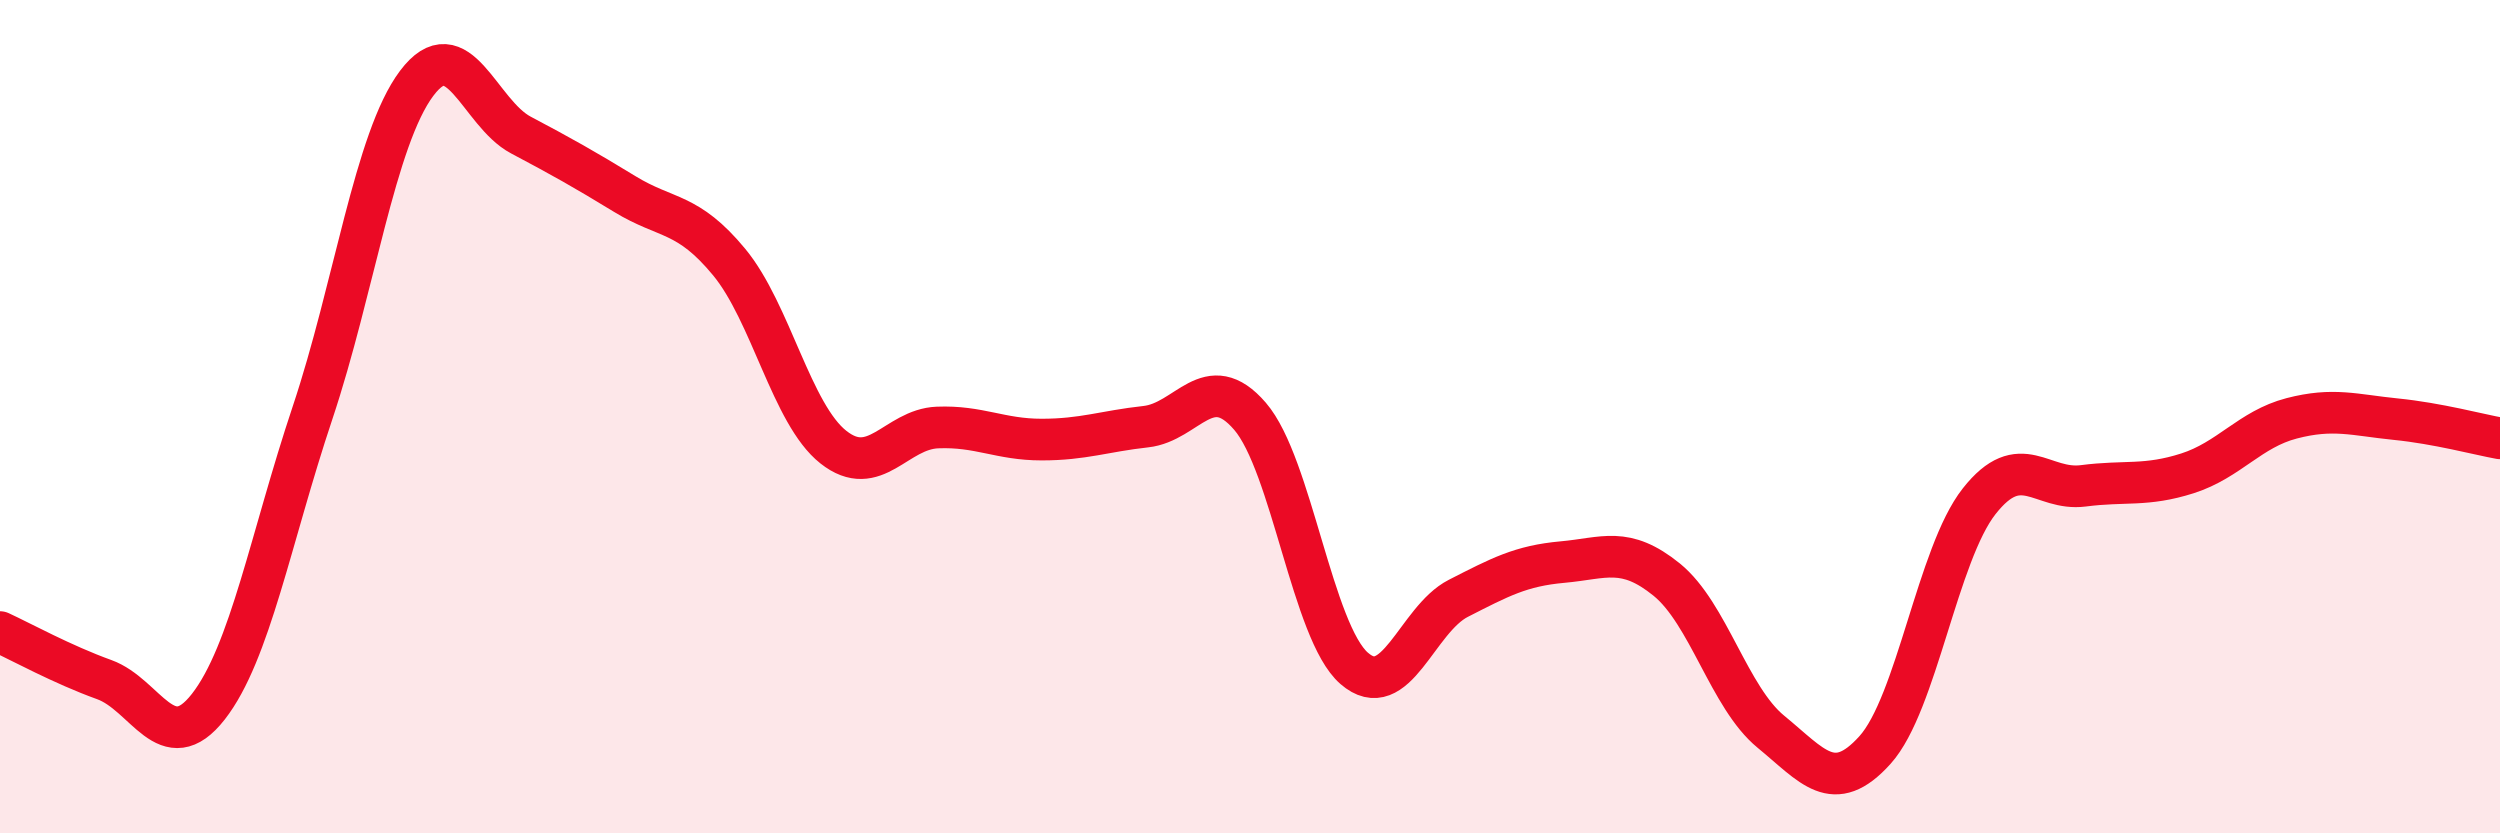
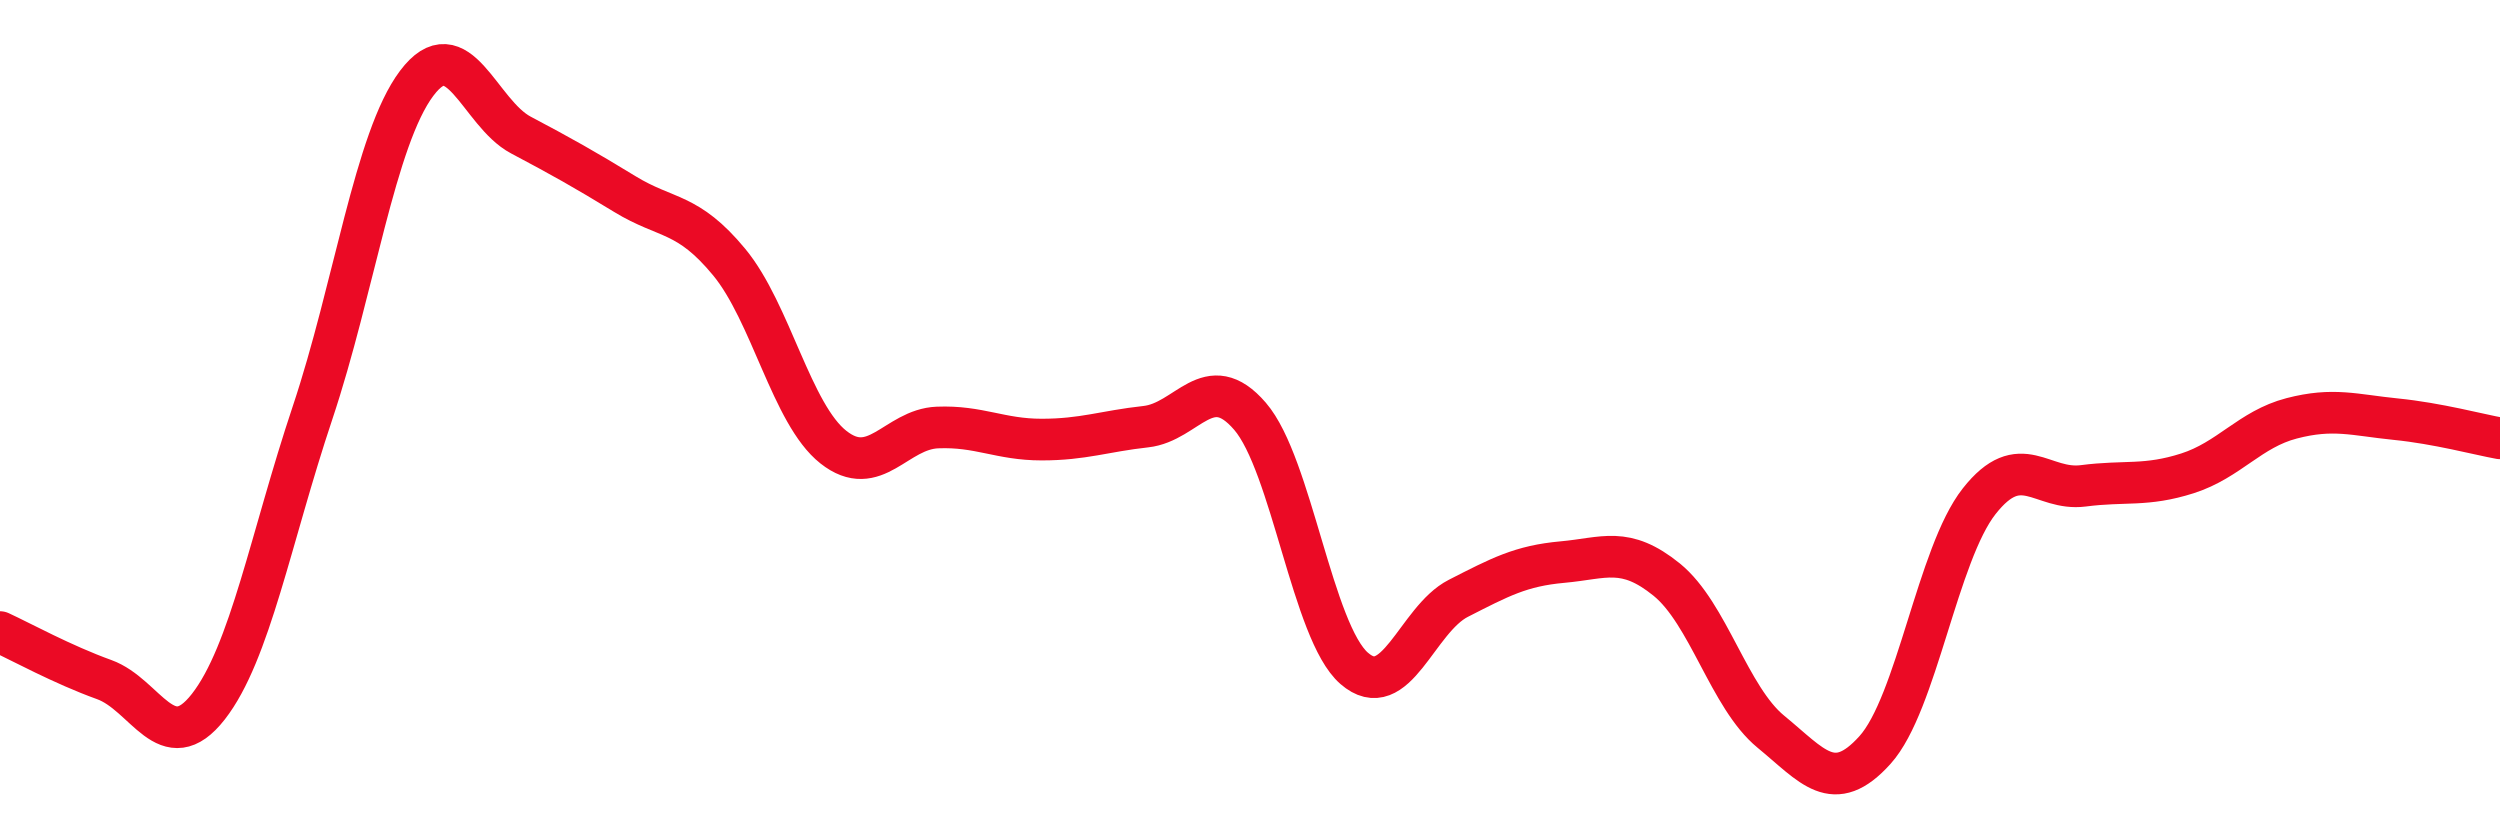
<svg xmlns="http://www.w3.org/2000/svg" width="60" height="20" viewBox="0 0 60 20">
-   <path d="M 0,15.17 C 0.5,15.4 1.5,15.95 2.5,16.31 C 3.5,16.67 4,18.24 5,16.96 C 6,15.68 6.5,12.9 7.5,9.91 C 8.5,6.92 9,3.33 10,2 C 11,0.67 11.5,2.71 12.5,3.24 C 13.5,3.77 14,4.05 15,4.66 C 16,5.27 16.5,5.08 17.5,6.29 C 18.5,7.5 19,9.94 20,10.73 C 21,11.52 21.5,10.3 22.5,10.26 C 23.5,10.22 24,10.55 25,10.55 C 26,10.55 26.5,10.35 27.5,10.24 C 28.5,10.13 29,8.83 30,9.99 C 31,11.15 31.5,15.17 32.5,16.04 C 33.5,16.91 34,14.87 35,14.36 C 36,13.85 36.5,13.58 37.5,13.49 C 38.5,13.4 39,13.1 40,13.91 C 41,14.72 41.5,16.74 42.5,17.56 C 43.5,18.38 44,19.11 45,18 C 46,16.89 46.5,13.3 47.5,12.03 C 48.5,10.76 49,11.79 50,11.66 C 51,11.53 51.5,11.68 52.5,11.36 C 53.5,11.04 54,10.3 55,10.04 C 56,9.78 56.5,9.96 57.5,10.06 C 58.5,10.16 59.5,10.43 60,10.52L60 20L0 20Z" fill="#EB0A25" opacity="0.1" stroke-linecap="round" stroke-linejoin="round" />
  <path d="M 0,15.17 C 0.5,15.4 1.5,15.95 2.5,16.31 C 3.5,16.67 4,18.24 5,16.96 C 6,15.68 6.5,12.9 7.5,9.91 C 8.5,6.92 9,3.33 10,2 C 11,0.67 11.5,2.71 12.5,3.24 C 13.5,3.77 14,4.05 15,4.66 C 16,5.27 16.5,5.08 17.5,6.29 C 18.5,7.5 19,9.94 20,10.73 C 21,11.52 21.5,10.3 22.5,10.26 C 23.5,10.22 24,10.55 25,10.55 C 26,10.55 26.5,10.35 27.5,10.24 C 28.5,10.13 29,8.83 30,9.99 C 31,11.15 31.5,15.17 32.5,16.04 C 33.5,16.91 34,14.87 35,14.36 C 36,13.85 36.5,13.58 37.5,13.49 C 38.5,13.4 39,13.1 40,13.91 C 41,14.72 41.5,16.74 42.5,17.56 C 43.5,18.38 44,19.11 45,18 C 46,16.89 46.5,13.3 47.5,12.03 C 48.5,10.76 49,11.79 50,11.66 C 51,11.53 51.5,11.68 52.5,11.36 C 53.5,11.04 54,10.3 55,10.04 C 56,9.78 56.5,9.96 57.5,10.06 C 58.5,10.16 59.5,10.43 60,10.52" stroke="#EB0A25" stroke-width="1" fill="none" stroke-linecap="round" stroke-linejoin="round" />
</svg>